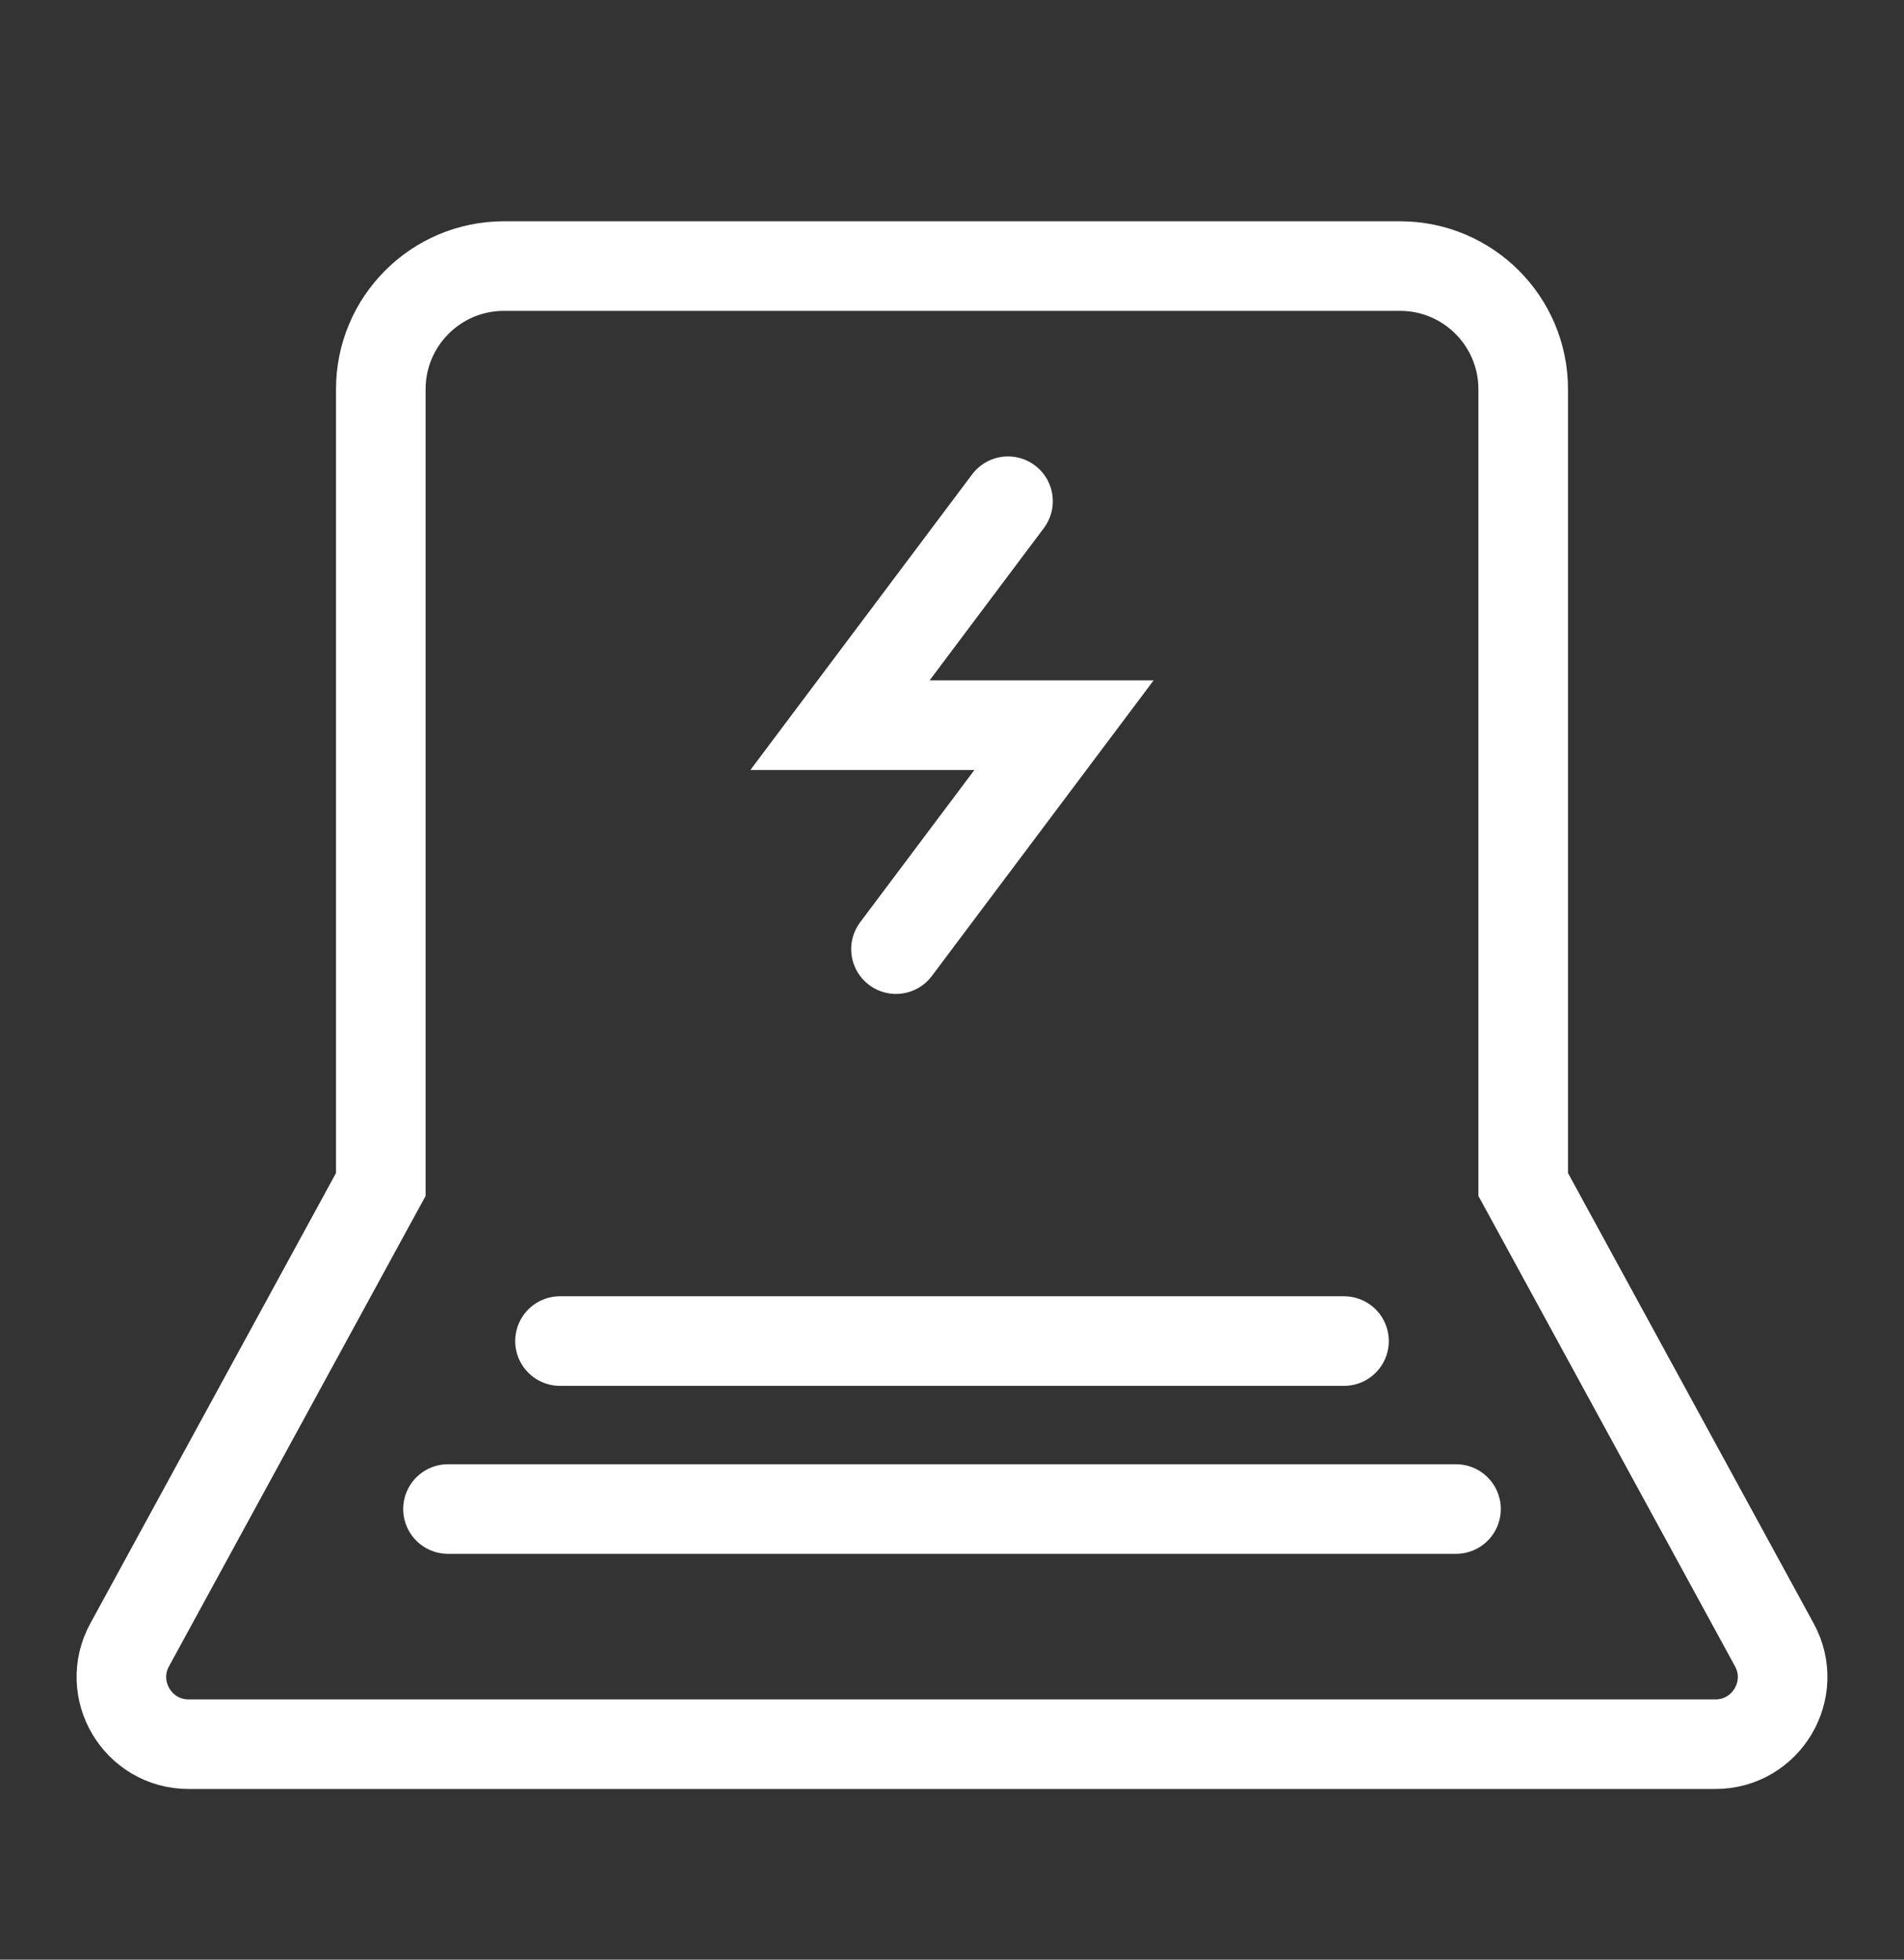
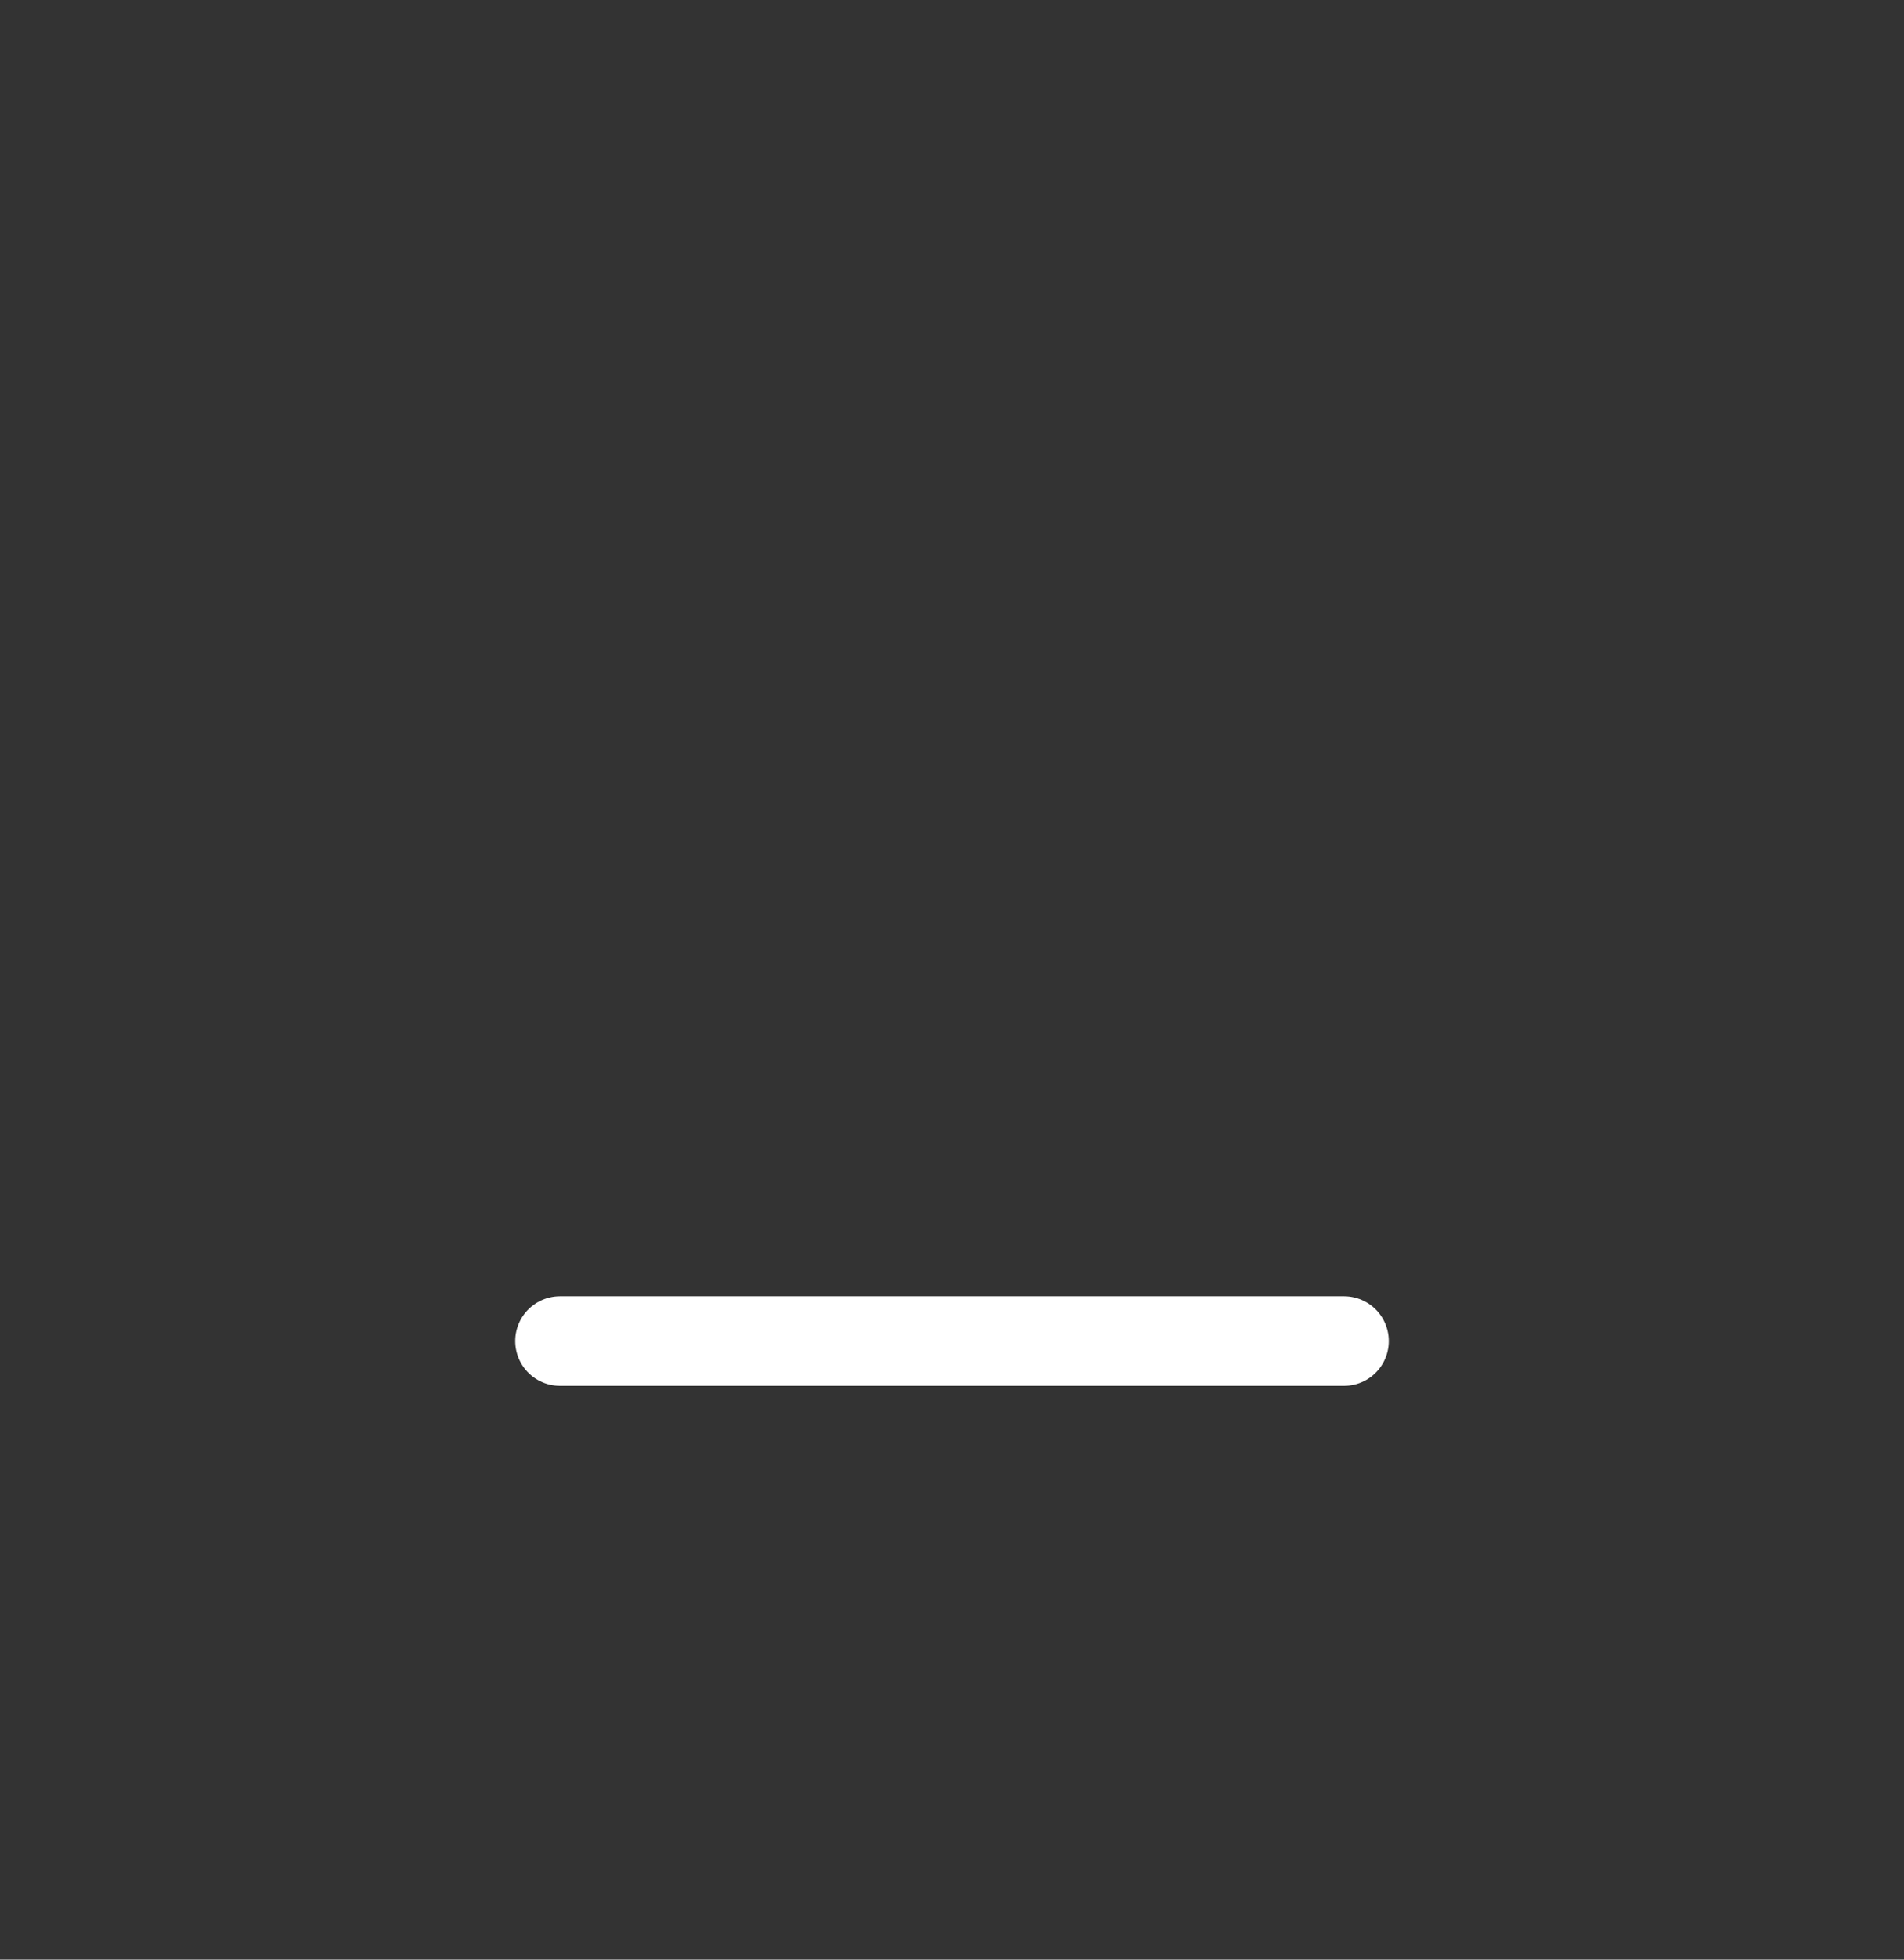
<svg xmlns="http://www.w3.org/2000/svg" width="34" height="35" viewBox="0 0 34 35" fill="none">
  <rect x="0" y="0" width="34" height="35" fill="#333333" stroke="none" />
-   <path d="M27.2 20.952V21.156L27.298 21.335L31.684 29.377C32.121 30.177 31.542 31.152 30.631 31.152H3.369C2.458 31.152 1.879 30.177 2.316 29.377L6.702 21.335L6.8 21.156V20.952V6.952C6.8 5.737 7.785 4.752 9 4.752H25C26.215 4.752 27.2 5.737 27.2 6.952V20.952Z" stroke="white" stroke-width="1.6" />
-   <path d="M18 8.952L15 12.952H19L16 16.952" stroke="white" stroke-width="1.6" stroke-linecap="round" />
  <path d="M10 23.952H24" stroke="white" stroke-width="1.6" stroke-linecap="round" />
-   <path d="M8 26.952H26" stroke="white" stroke-width="1.6" stroke-linecap="round" />
</svg>